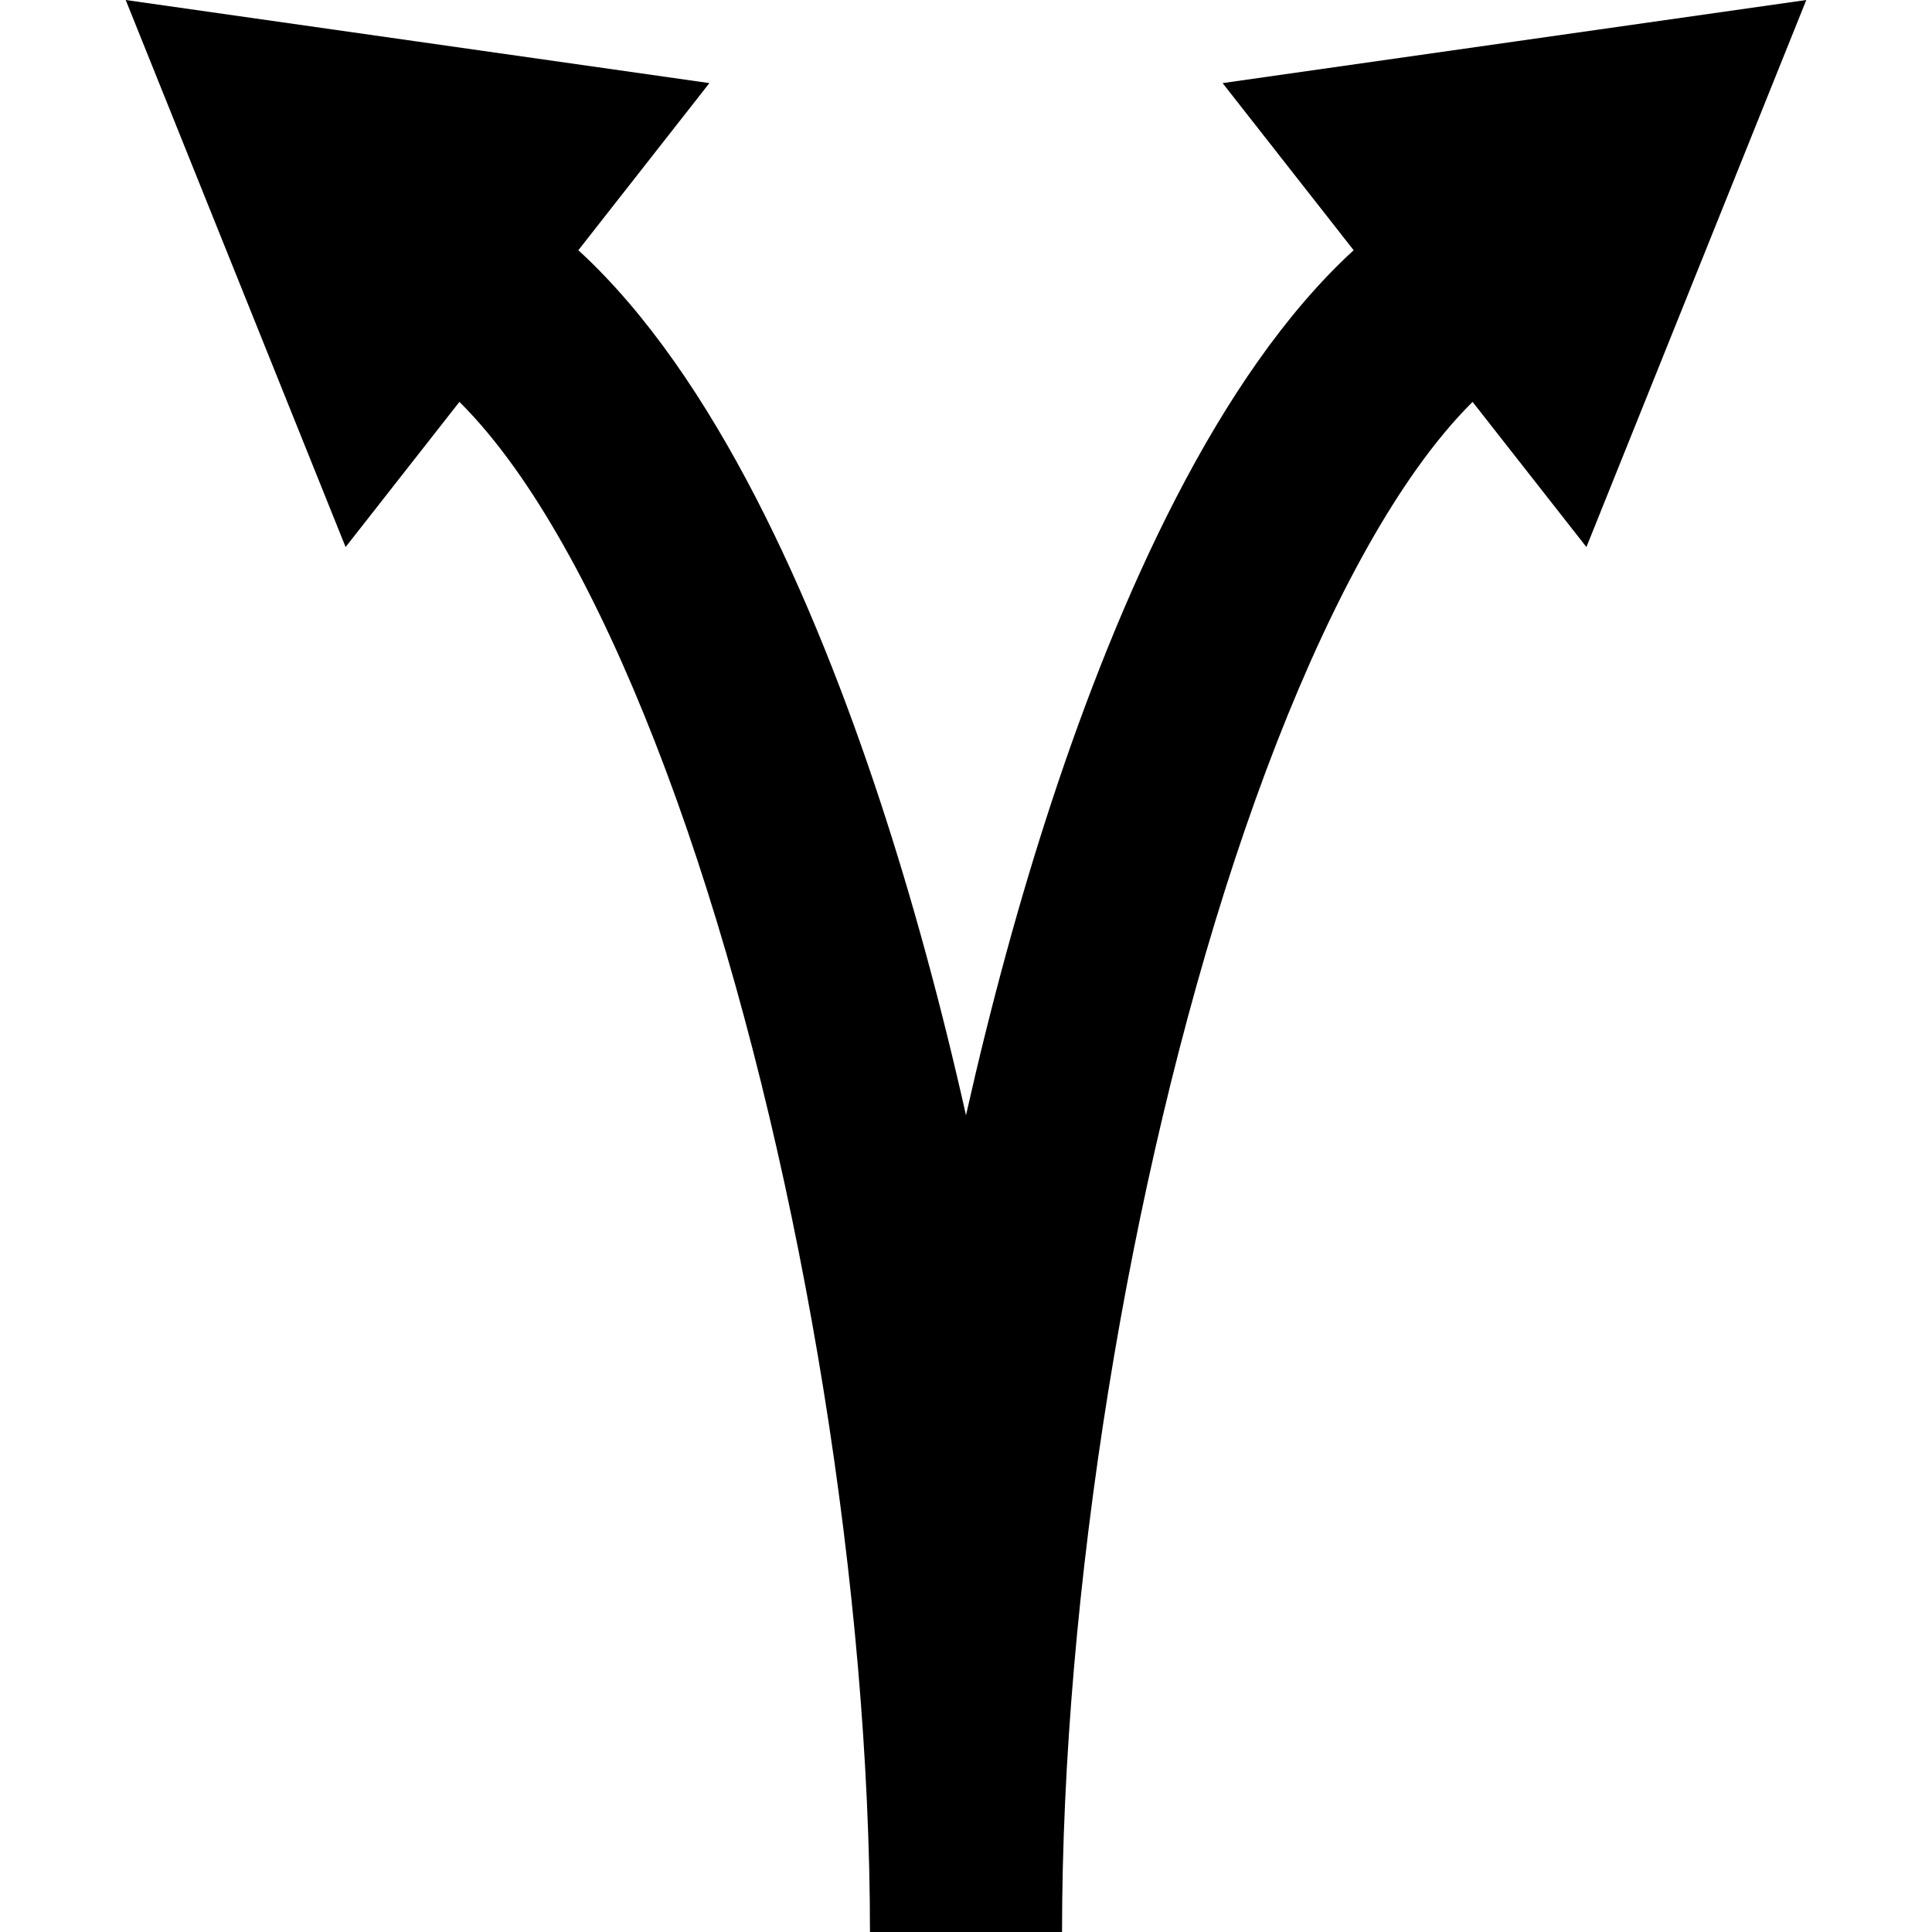
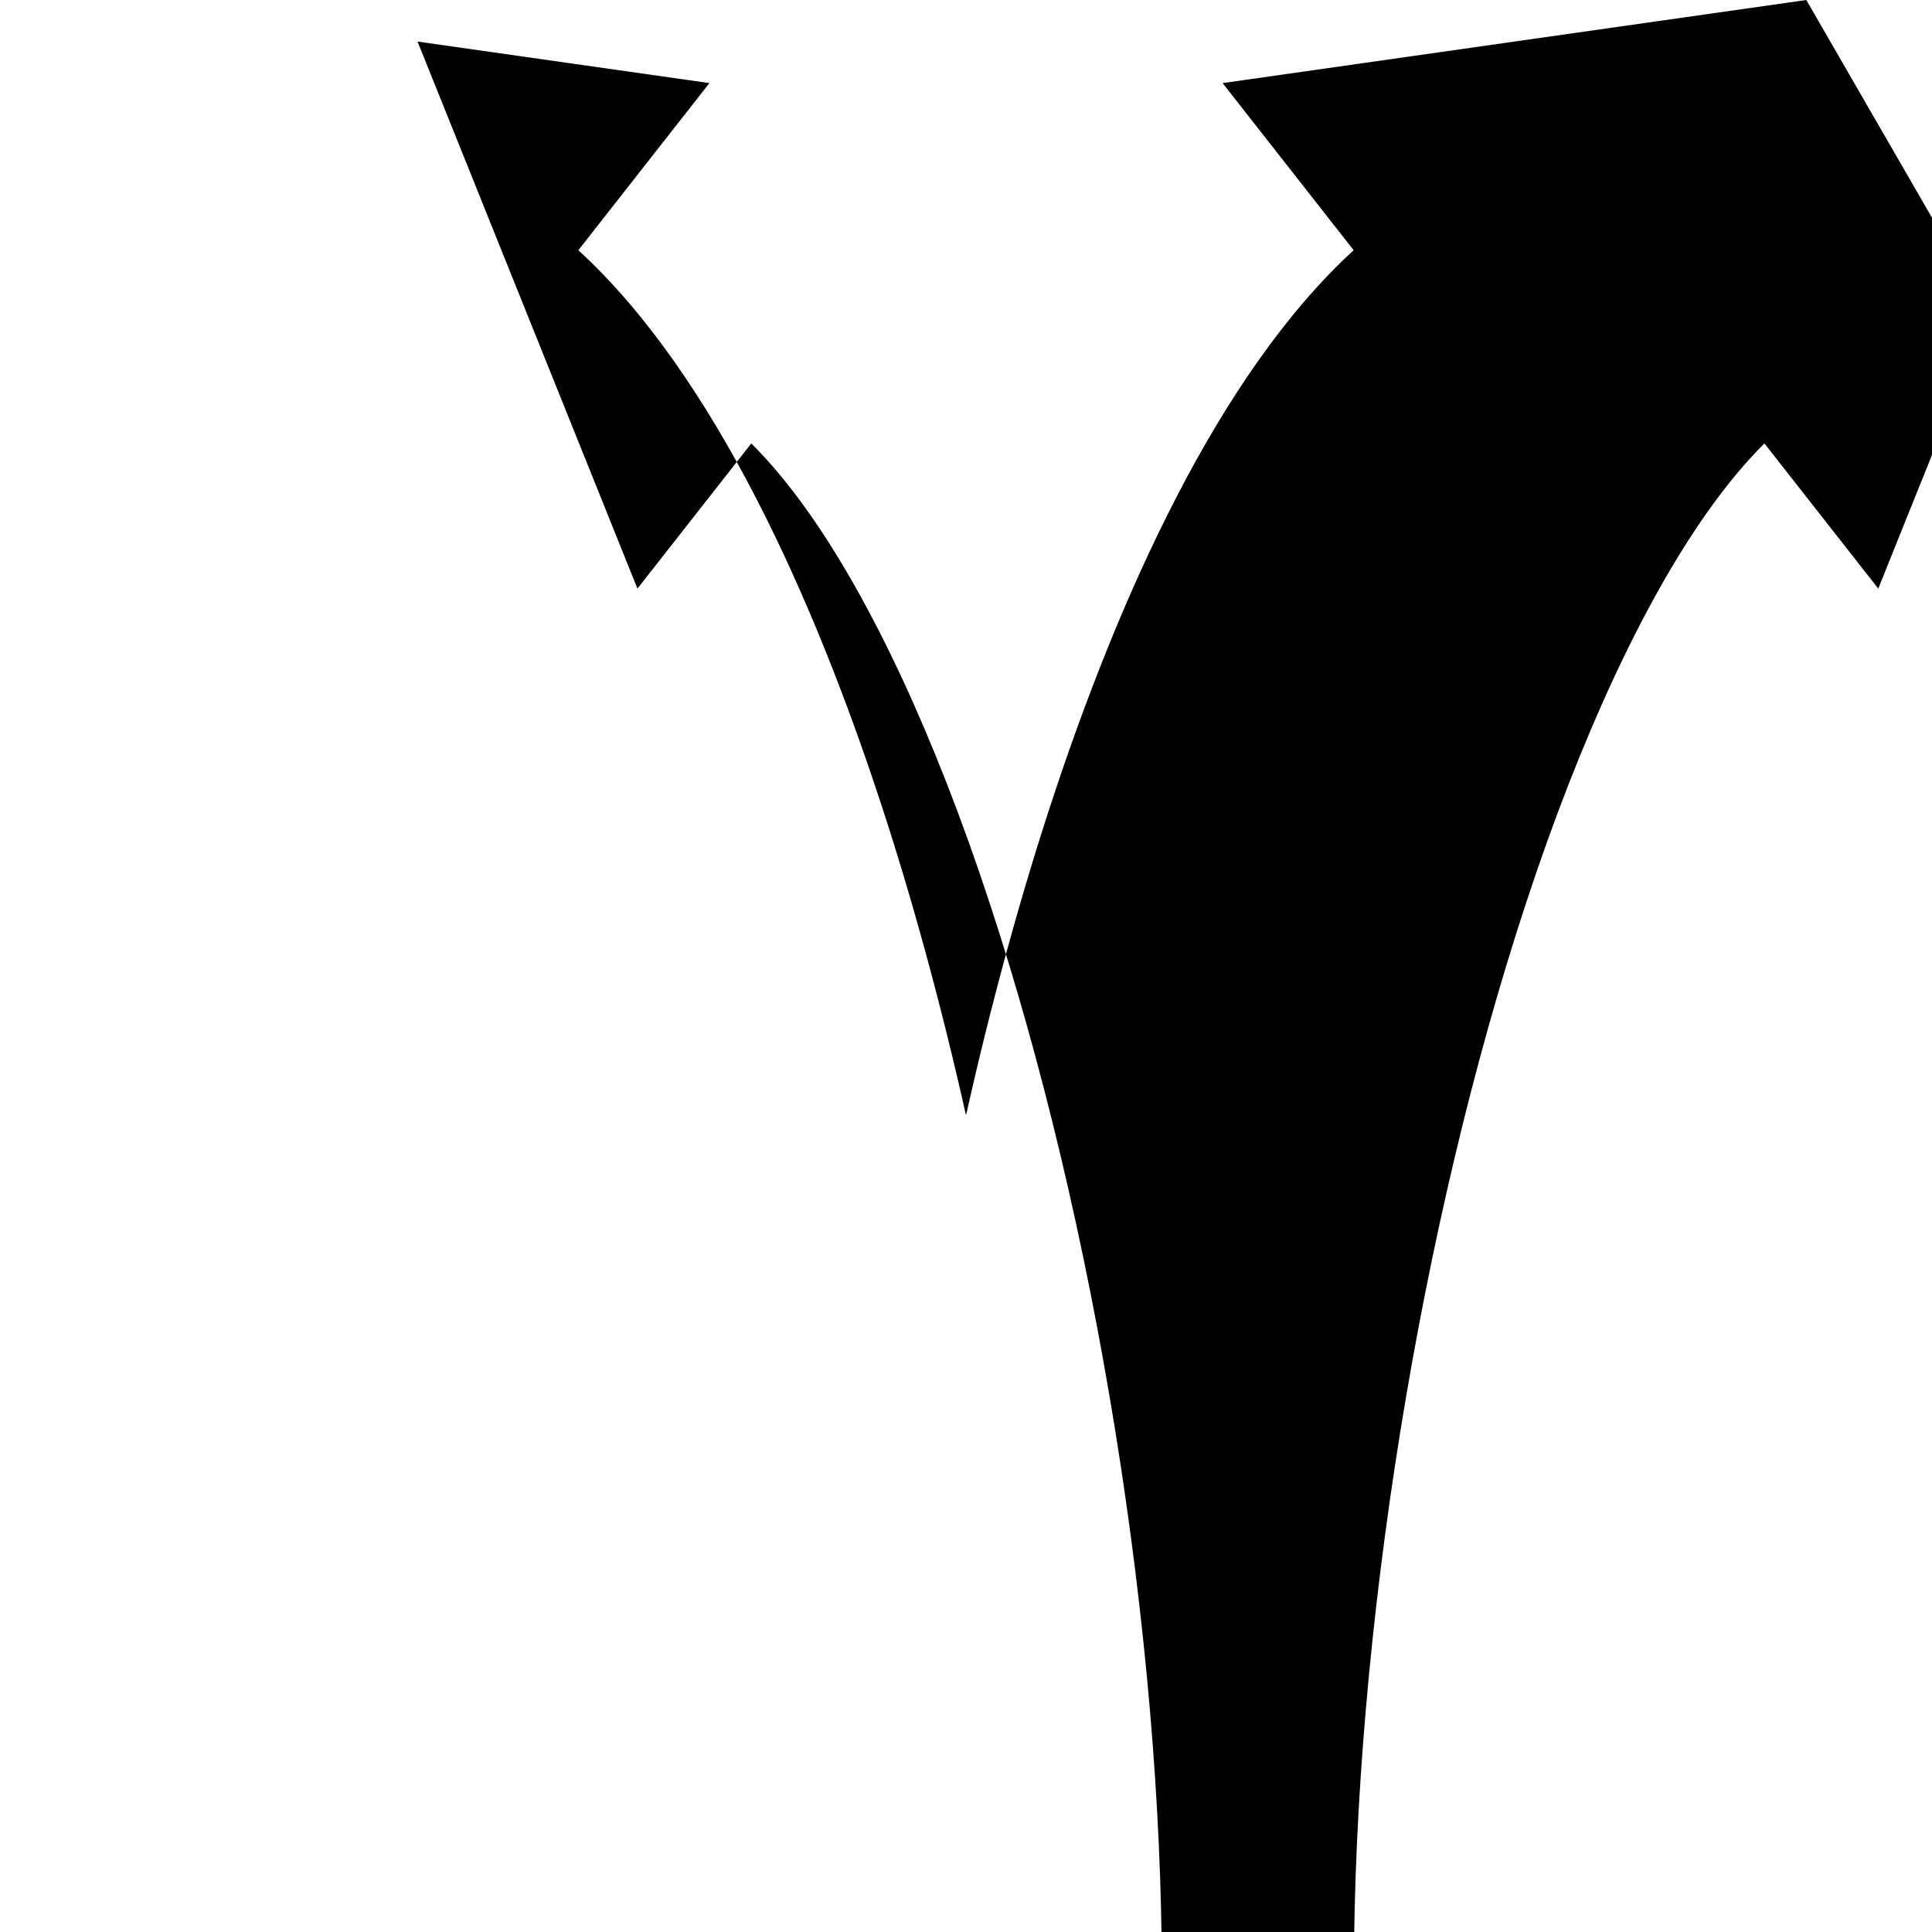
<svg xmlns="http://www.w3.org/2000/svg" version="1.1" id="Capa_1" x="0px" y="0px" width="562.539px" height="562.539px" viewBox="0 0 562.539 562.539" style="enable-background:new 0 0 562.539 562.539;" xml:space="preserve">
  <g>
-     <path d="M440.961,12.1l-84.978,12.096l38.156,48.66c-39.808,36.498-68.607,102.006-87.741,160.008   c-9.484,28.75-17.919,59.775-25.129,91.865c-7.21-32.09-15.646-63.116-25.129-91.865c-19.133-58.001-47.934-123.51-87.742-160.008   l38.157-48.66L121.578,12.1L36.6,0l32.014,79.643l32.013,79.64l33.144-42.267c5.405,5.358,10.908,11.941,16.398,19.677   c18.774,26.457,37.054,65.771,52.861,113.69c31.008,93.999,50.272,213.589,50.278,312.115c0,0.014,0,0.027,0,0.041l0,0h55.927   c0-98.533,19.266-218.145,50.277-312.156c15.808-47.919,34.087-87.233,52.861-113.69c5.489-7.737,10.991-14.319,16.397-19.677   l33.145,42.267l32.012-79.64L525.939,0L440.961,12.1z" />
+     <path d="M440.961,12.1l-84.978,12.096l38.156,48.66c-39.808,36.498-68.607,102.006-87.741,160.008   c-9.484,28.75-17.919,59.775-25.129,91.865c-7.21-32.09-15.646-63.116-25.129-91.865c-19.133-58.001-47.934-123.51-87.742-160.008   l38.157-48.66L121.578,12.1l32.014,79.643l32.013,79.64l33.144-42.267c5.405,5.358,10.908,11.941,16.398,19.677   c18.774,26.457,37.054,65.771,52.861,113.69c31.008,93.999,50.272,213.589,50.278,312.115c0,0.014,0,0.027,0,0.041l0,0h55.927   c0-98.533,19.266-218.145,50.277-312.156c15.808-47.919,34.087-87.233,52.861-113.69c5.489-7.737,10.991-14.319,16.397-19.677   l33.145,42.267l32.012-79.64L525.939,0L440.961,12.1z" />
  </g>
  <g>
</g>
  <g>
</g>
  <g>
</g>
  <g>
</g>
  <g>
</g>
  <g>
</g>
  <g>
</g>
  <g>
</g>
  <g>
</g>
  <g>
</g>
  <g>
</g>
  <g>
</g>
  <g>
</g>
  <g>
</g>
  <g>
</g>
</svg>